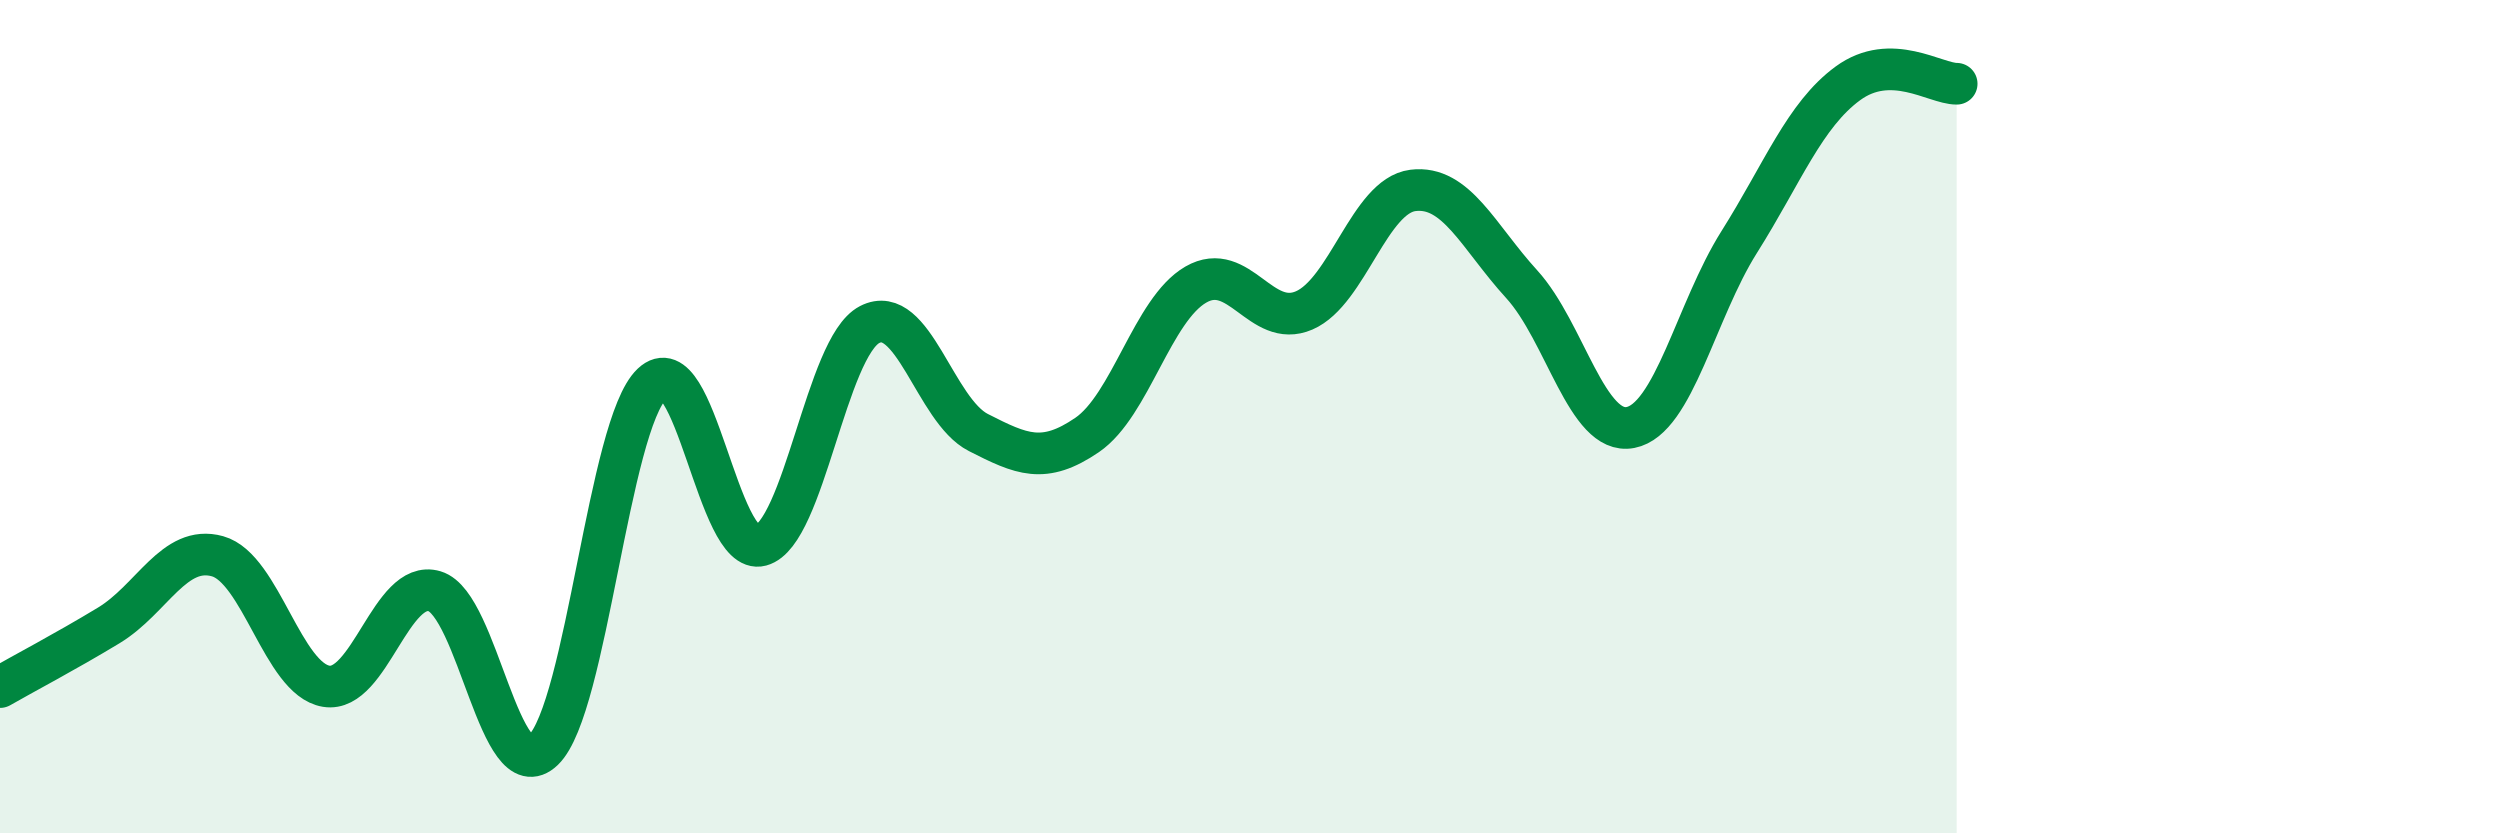
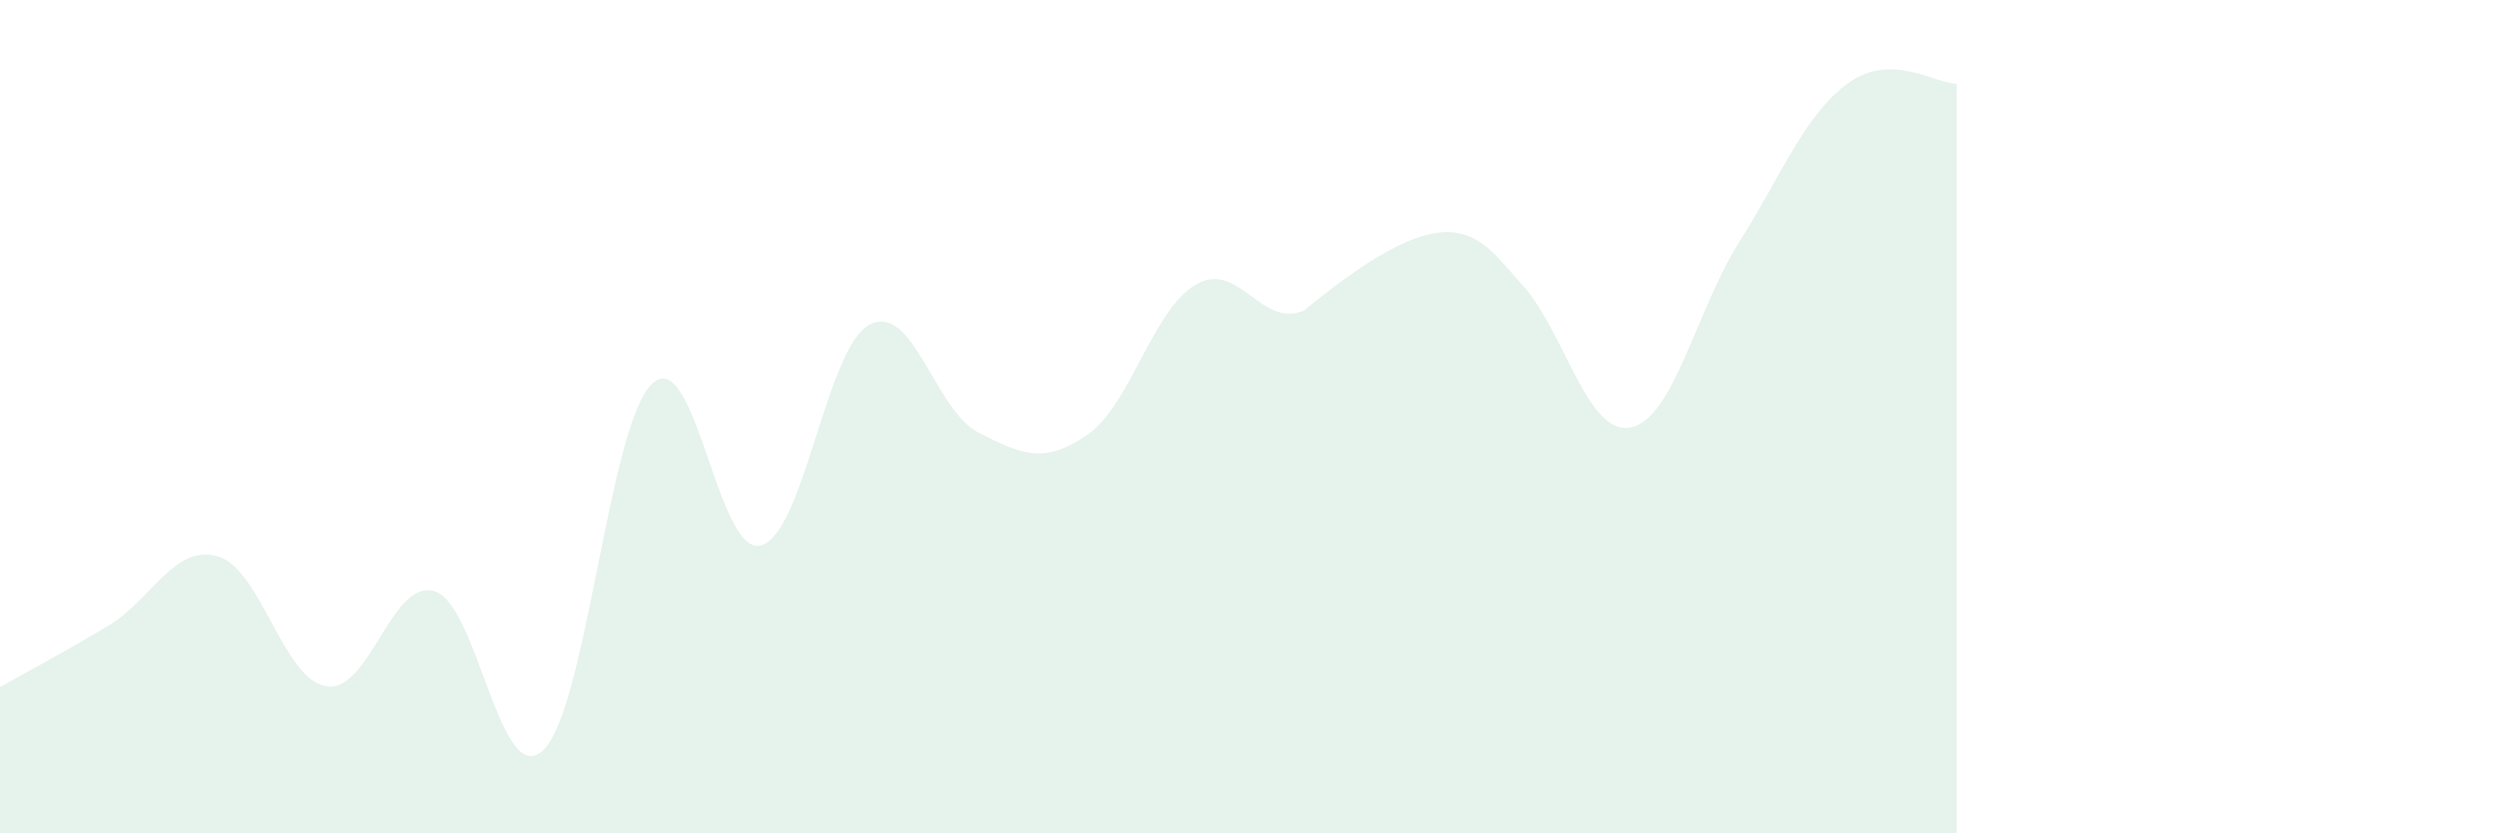
<svg xmlns="http://www.w3.org/2000/svg" width="60" height="20" viewBox="0 0 60 20">
-   <path d="M 0,16.49 C 0.52,16.19 1.57,15.64 2.61,15.01 C 3.65,14.38 4.18,13.06 5.22,13.35 C 6.26,13.64 6.79,16.3 7.83,16.47 C 8.87,16.64 9.39,13.88 10.43,14.19 C 11.47,14.5 12,19 13.04,18 C 14.08,17 14.61,10.19 15.65,9.21 C 16.69,8.23 17.22,13.37 18.26,13.09 C 19.3,12.81 19.83,8.33 20.87,7.79 C 21.91,7.25 22.44,9.85 23.48,10.38 C 24.52,10.91 25.05,11.15 26.09,10.44 C 27.13,9.73 27.66,7.43 28.7,6.83 C 29.74,6.23 30.26,7.9 31.3,7.45 C 32.34,7 32.87,4.7 33.91,4.57 C 34.95,4.44 35.48,5.68 36.52,6.82 C 37.56,7.96 38.09,10.46 39.13,10.26 C 40.17,10.06 40.7,7.46 41.74,5.81 C 42.78,4.16 43.31,2.76 44.35,2 C 45.39,1.24 46.44,2.01 46.96,2.01L46.96 20L0 20Z" fill="#008740" opacity="0.1" stroke-linecap="round" stroke-linejoin="round" />
-   <path d="M 0,16.49 C 0.52,16.19 1.57,15.64 2.61,15.01 C 3.65,14.38 4.18,13.06 5.22,13.35 C 6.26,13.64 6.79,16.3 7.83,16.47 C 8.87,16.64 9.39,13.88 10.43,14.19 C 11.47,14.5 12,19 13.04,18 C 14.08,17 14.61,10.19 15.65,9.21 C 16.69,8.23 17.22,13.37 18.26,13.09 C 19.3,12.81 19.83,8.33 20.87,7.79 C 21.91,7.25 22.44,9.85 23.48,10.38 C 24.52,10.91 25.05,11.15 26.09,10.44 C 27.13,9.73 27.66,7.43 28.7,6.83 C 29.74,6.23 30.26,7.9 31.3,7.45 C 32.34,7 32.87,4.7 33.91,4.57 C 34.95,4.44 35.48,5.68 36.52,6.82 C 37.56,7.96 38.09,10.46 39.13,10.26 C 40.17,10.06 40.7,7.46 41.74,5.81 C 42.78,4.16 43.31,2.76 44.35,2 C 45.39,1.24 46.44,2.01 46.96,2.01" stroke="#008740" stroke-width="1" fill="none" stroke-linecap="round" stroke-linejoin="round" />
+   <path d="M 0,16.49 C 0.52,16.19 1.57,15.64 2.61,15.01 C 3.65,14.38 4.18,13.06 5.22,13.35 C 6.26,13.64 6.79,16.3 7.83,16.47 C 8.87,16.64 9.39,13.88 10.43,14.19 C 11.47,14.5 12,19 13.04,18 C 14.08,17 14.61,10.19 15.65,9.21 C 16.69,8.23 17.22,13.37 18.26,13.09 C 19.3,12.81 19.83,8.33 20.87,7.79 C 21.91,7.25 22.44,9.85 23.48,10.38 C 24.52,10.91 25.05,11.15 26.09,10.44 C 27.13,9.73 27.66,7.43 28.7,6.83 C 29.74,6.23 30.26,7.9 31.3,7.45 C 34.95,4.44 35.48,5.68 36.52,6.82 C 37.56,7.96 38.09,10.46 39.13,10.26 C 40.17,10.06 40.7,7.46 41.74,5.81 C 42.78,4.16 43.31,2.76 44.35,2 C 45.39,1.24 46.44,2.01 46.96,2.01L46.96 20L0 20Z" fill="#008740" opacity="0.1" stroke-linecap="round" stroke-linejoin="round" />
</svg>